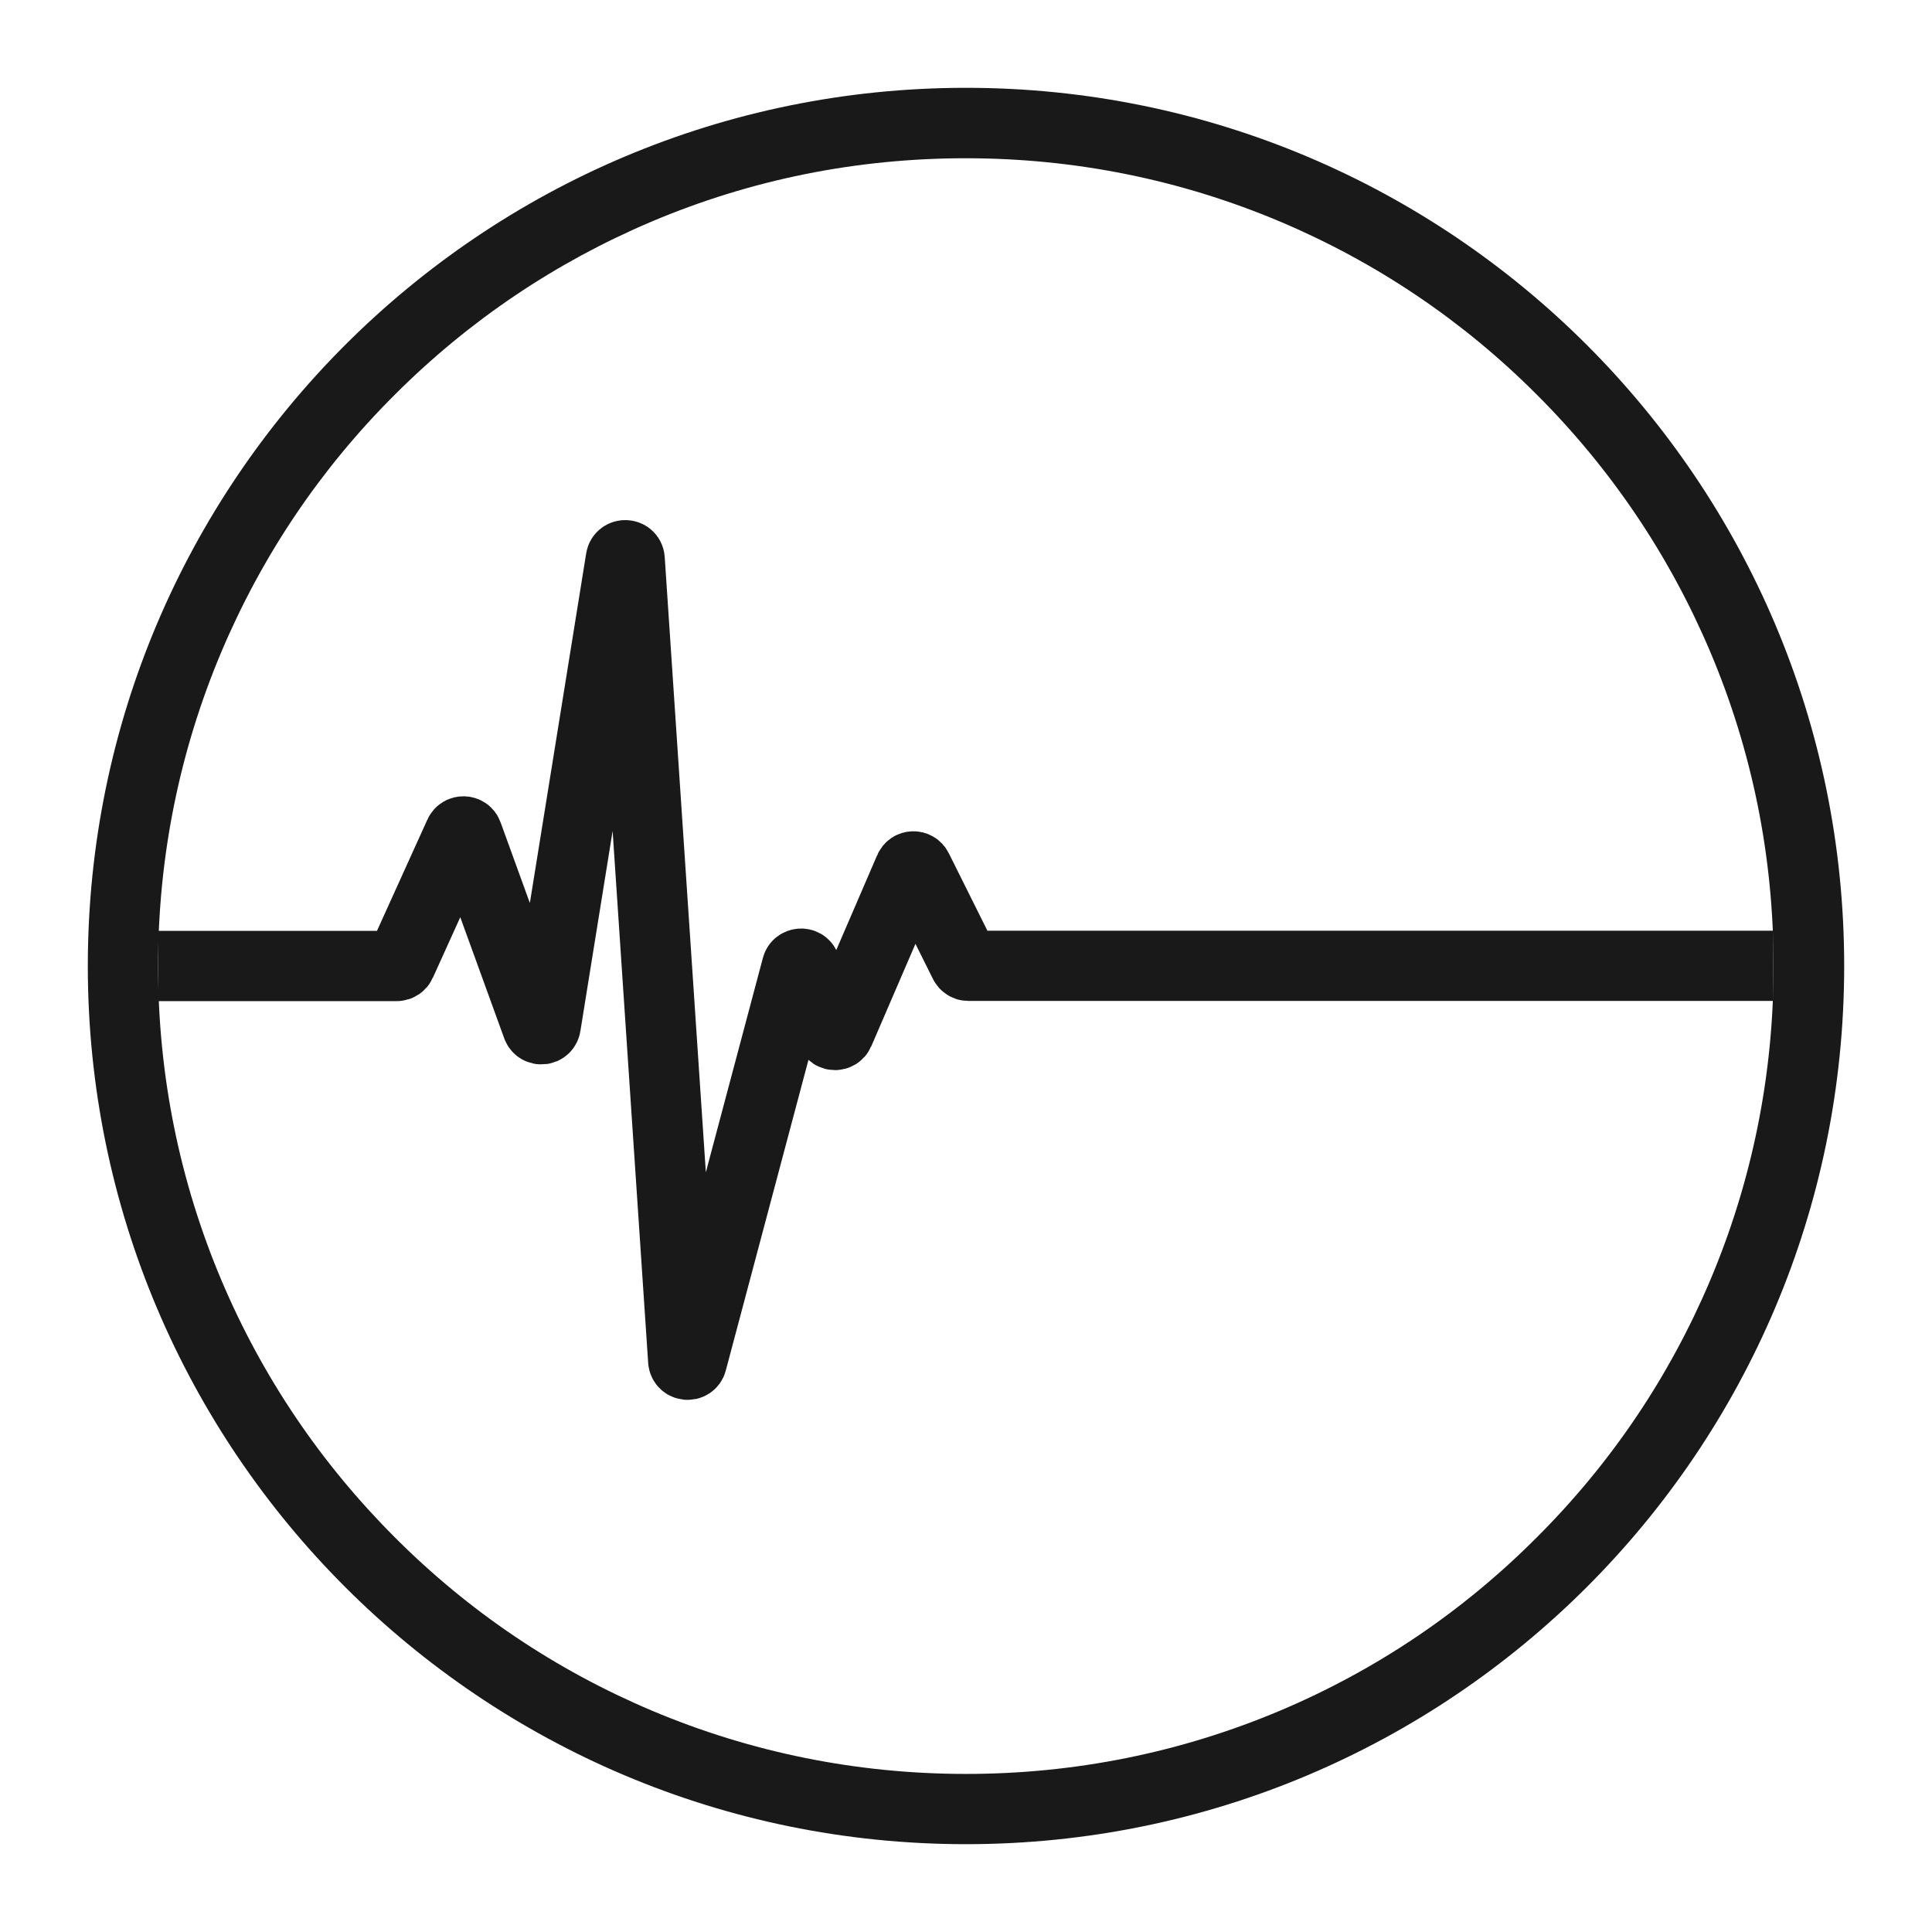
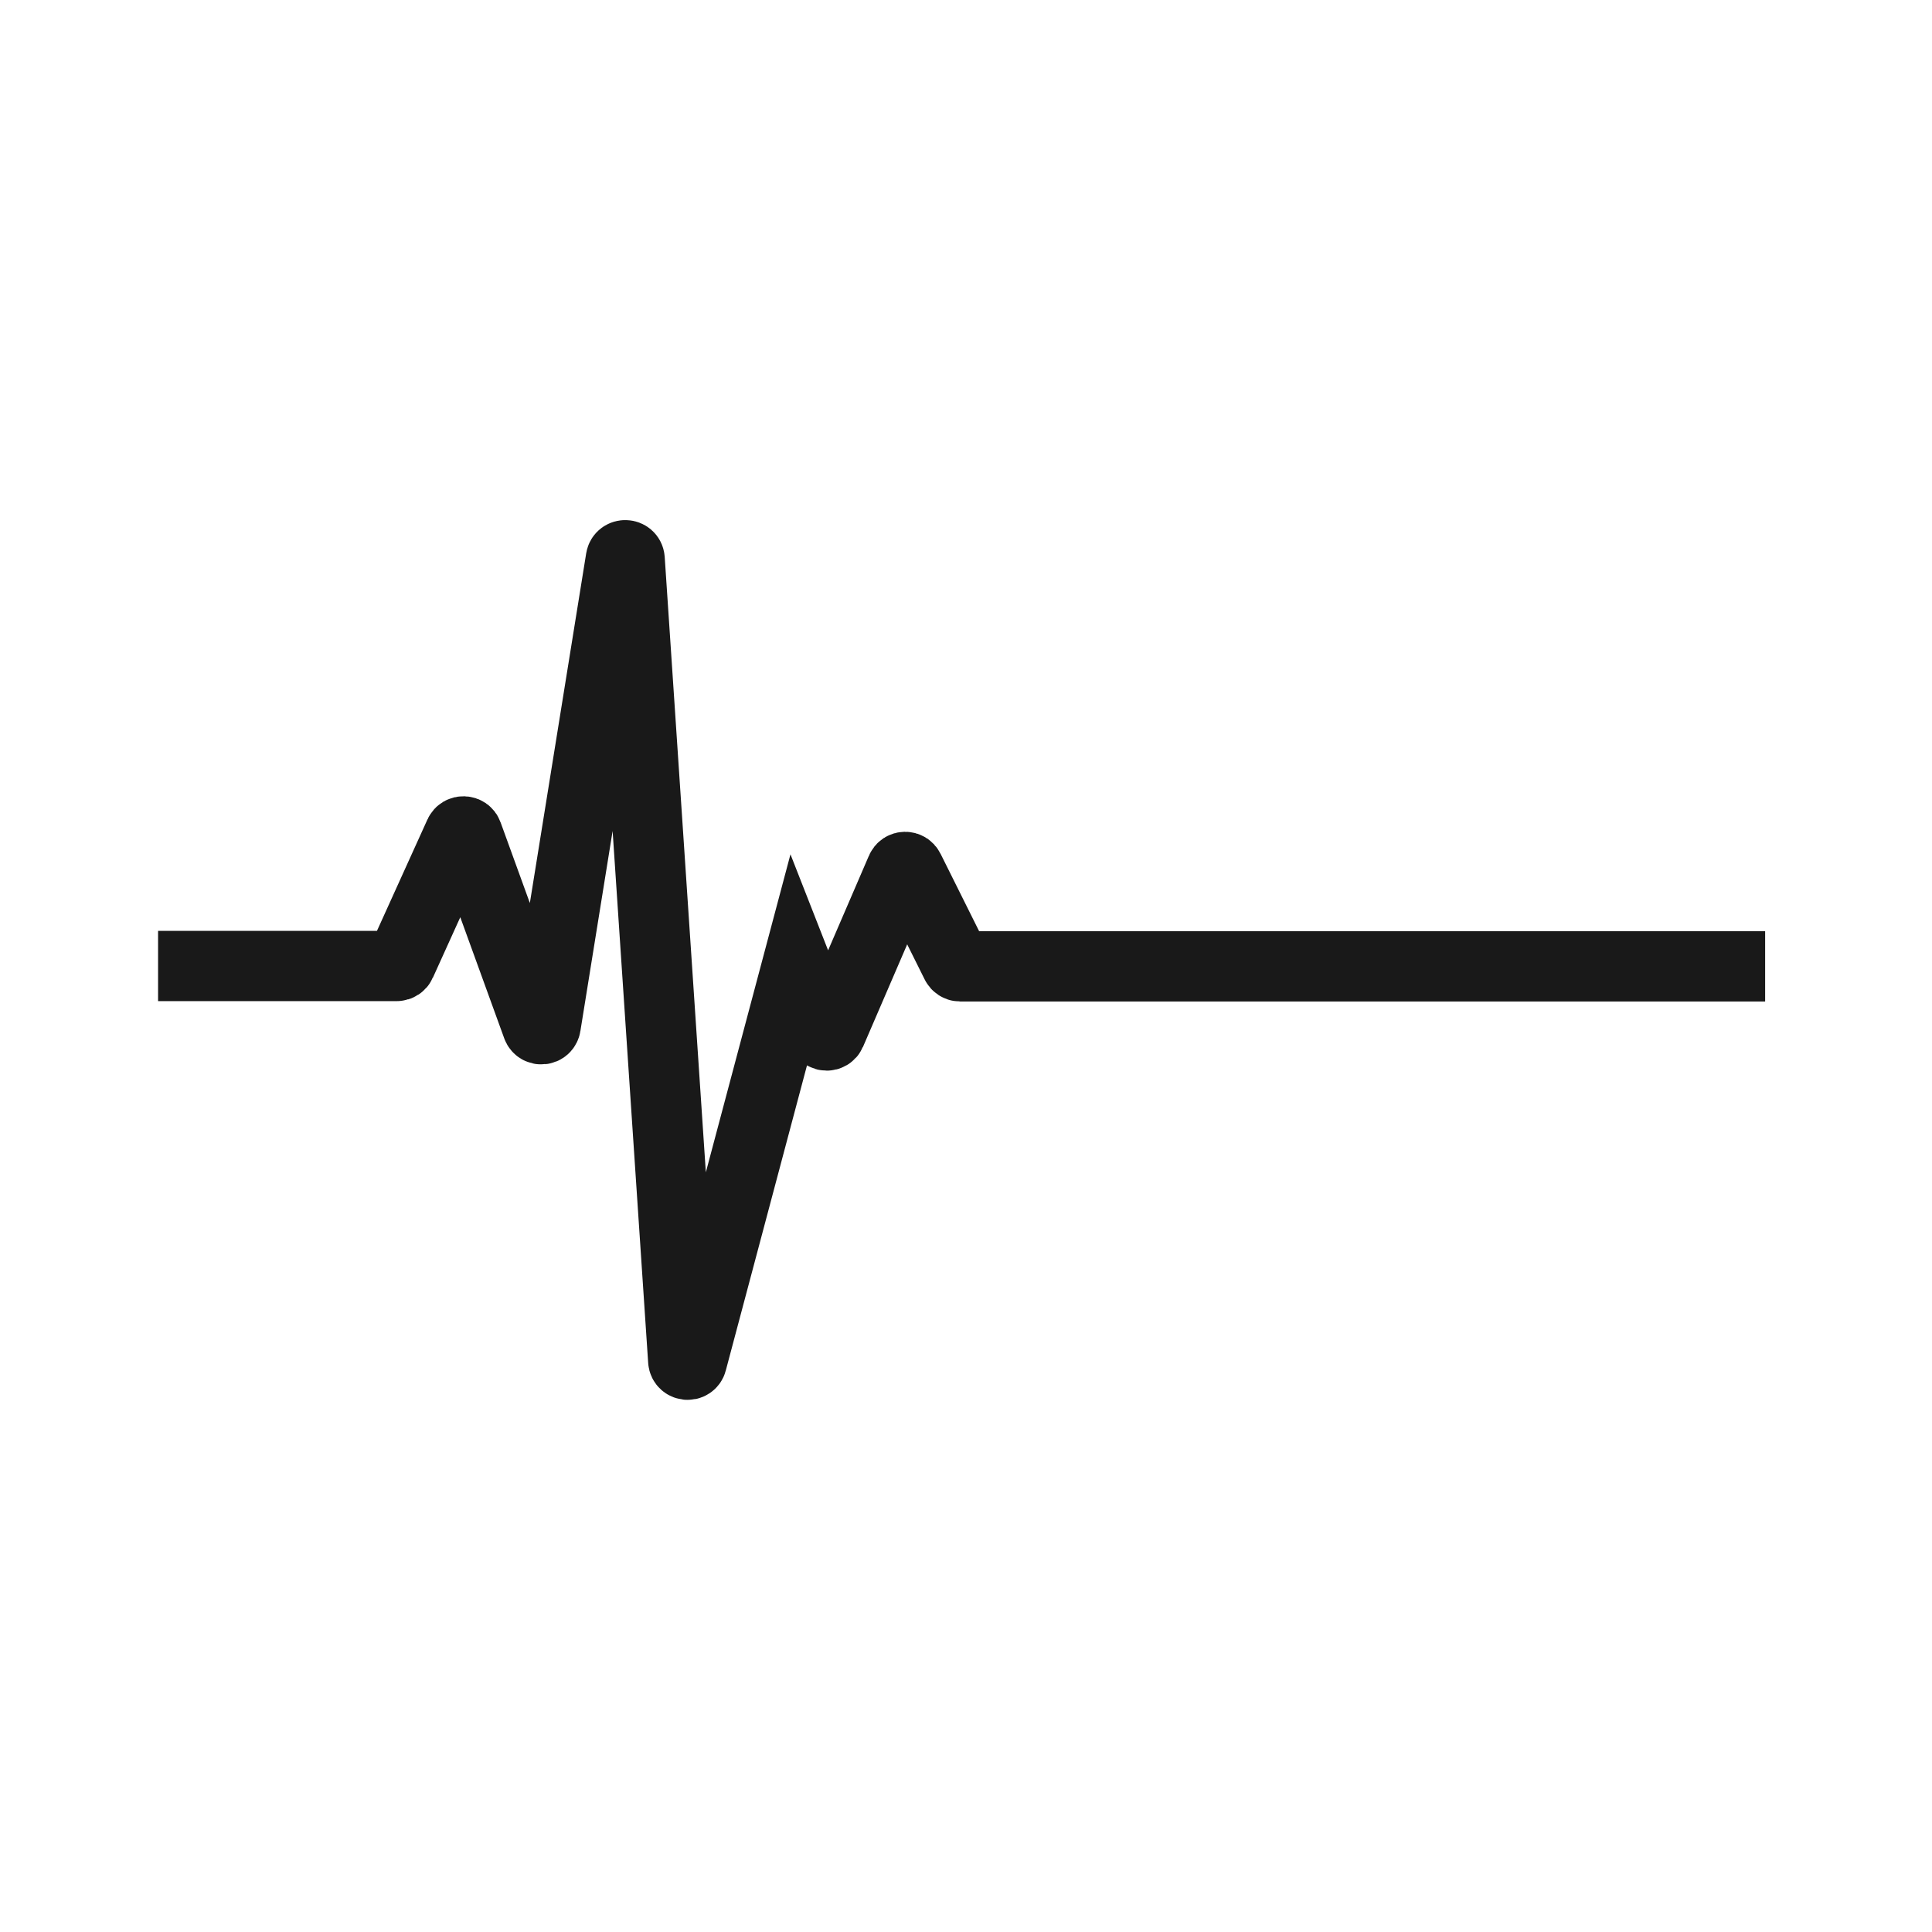
<svg xmlns="http://www.w3.org/2000/svg" version="1.1" id="Layer_1" x="0px" y="0px" viewBox="0 0 110 110" style="enable-background:new 0 0 110 110;" xml:space="preserve">
  <style type="text/css">
	.st0{fill:#191919;}
	.st1{fill:none;stroke:#E05747;stroke-width:5.7;stroke-miterlimit:10;}
	.st2{fill:#E05747;}
	.st3{fill:none;stroke:#191919;stroke-width:4;stroke-miterlimit:10;}
	.st4{fill:none;stroke:#E05747;stroke-width:4;stroke-miterlimit:10;}
	.st5{fill:none;stroke:#E05747;stroke-width:3.681;stroke-linecap:round;stroke-miterlimit:10;}
	.st6{fill:none;stroke:#E05747;stroke-width:4;stroke-linecap:round;stroke-miterlimit:10;}
	.st7{fill:none;stroke:#191919;stroke-width:4.5;stroke-miterlimit:10;}
	.st8{fill:none;stroke:#E05747;stroke-width:3;stroke-linecap:square;stroke-miterlimit:10;}
	.st9{fill:none;stroke:#E05747;stroke-width:3;stroke-linecap:square;stroke-miterlimit:10;stroke-dasharray:5.09,5.09;}
	.st10{fill:none;stroke:#E05747;stroke-width:3;stroke-linecap:square;stroke-miterlimit:10;stroke-dasharray:4.705,4.705;}
	.st11{fill:none;stroke:#E05747;stroke-width:3;stroke-linecap:square;stroke-miterlimit:10;stroke-dasharray:4.691,4.691;}
</style>
-   <path class="st0" d="M9,55c0-6.21,1.22-12.24,3.61-17.9c2.32-5.48,5.63-10.4,9.86-14.62c4.23-4.23,9.15-7.54,14.62-9.86  c5.67-2.4,11.69-3.61,17.9-3.61s12.24,1.22,17.9,3.61c5.48,2.32,10.4,5.63,14.62,9.86c4.23,4.23,7.54,9.15,9.86,14.62  c2.4,5.67,3.61,11.69,3.61,17.9s-1.22,12.24-3.61,17.9c-2.32,5.48-5.63,10.4-9.86,14.62c-4.21,4.23-9.13,7.55-14.61,9.87  C67.24,99.78,61.21,101,55,101s-12.24-1.22-17.9-3.61c-5.48-2.32-10.4-5.63-14.62-9.86c-4.23-4.23-7.55-9.15-9.87-14.63  C10.22,67.24,9,61.21,9,55 M5,55c0,27.61,22.39,50,50,50s50-22.39,50-50S82.61,5,55,5S5,27.39,5,55L5,55z" />
-   <path class="st3" d="M9,55l13.59,0c0.1,0,0.19-0.06,0.23-0.15l3.34-7.37c0.09-0.2,0.39-0.19,0.46,0.02l3.97,10.94  c0.09,0.24,0.44,0.21,0.48-0.05l4.28-26.57c0.05-0.29,0.48-0.27,0.5,0.02l3.05,45.63c0.02,0.28,0.42,0.32,0.49,0.05l5.98-22.47  c0.06-0.23,0.39-0.25,0.47-0.03l1.47,3.75c0.08,0.21,0.37,0.21,0.46,0.01l4.01-9.3c0.08-0.2,0.36-0.2,0.45-0.01l2.68,5.38  c0.04,0.08,0.13,0.14,0.22,0.14l45.84,0" />
+   <path class="st3" d="M9,55l13.59,0c0.1,0,0.19-0.06,0.23-0.15l3.34-7.37c0.09-0.2,0.39-0.19,0.46,0.02l3.97,10.94  c0.09,0.24,0.44,0.21,0.48-0.05l4.28-26.57c0.05-0.29,0.48-0.27,0.5,0.02l3.05,45.63c0.02,0.28,0.42,0.32,0.49,0.05l5.98-22.47  l1.47,3.75c0.08,0.21,0.37,0.21,0.46,0.01l4.01-9.3c0.08-0.2,0.36-0.2,0.45-0.01l2.68,5.38  c0.04,0.08,0.13,0.14,0.22,0.14l45.84,0" />
</svg>